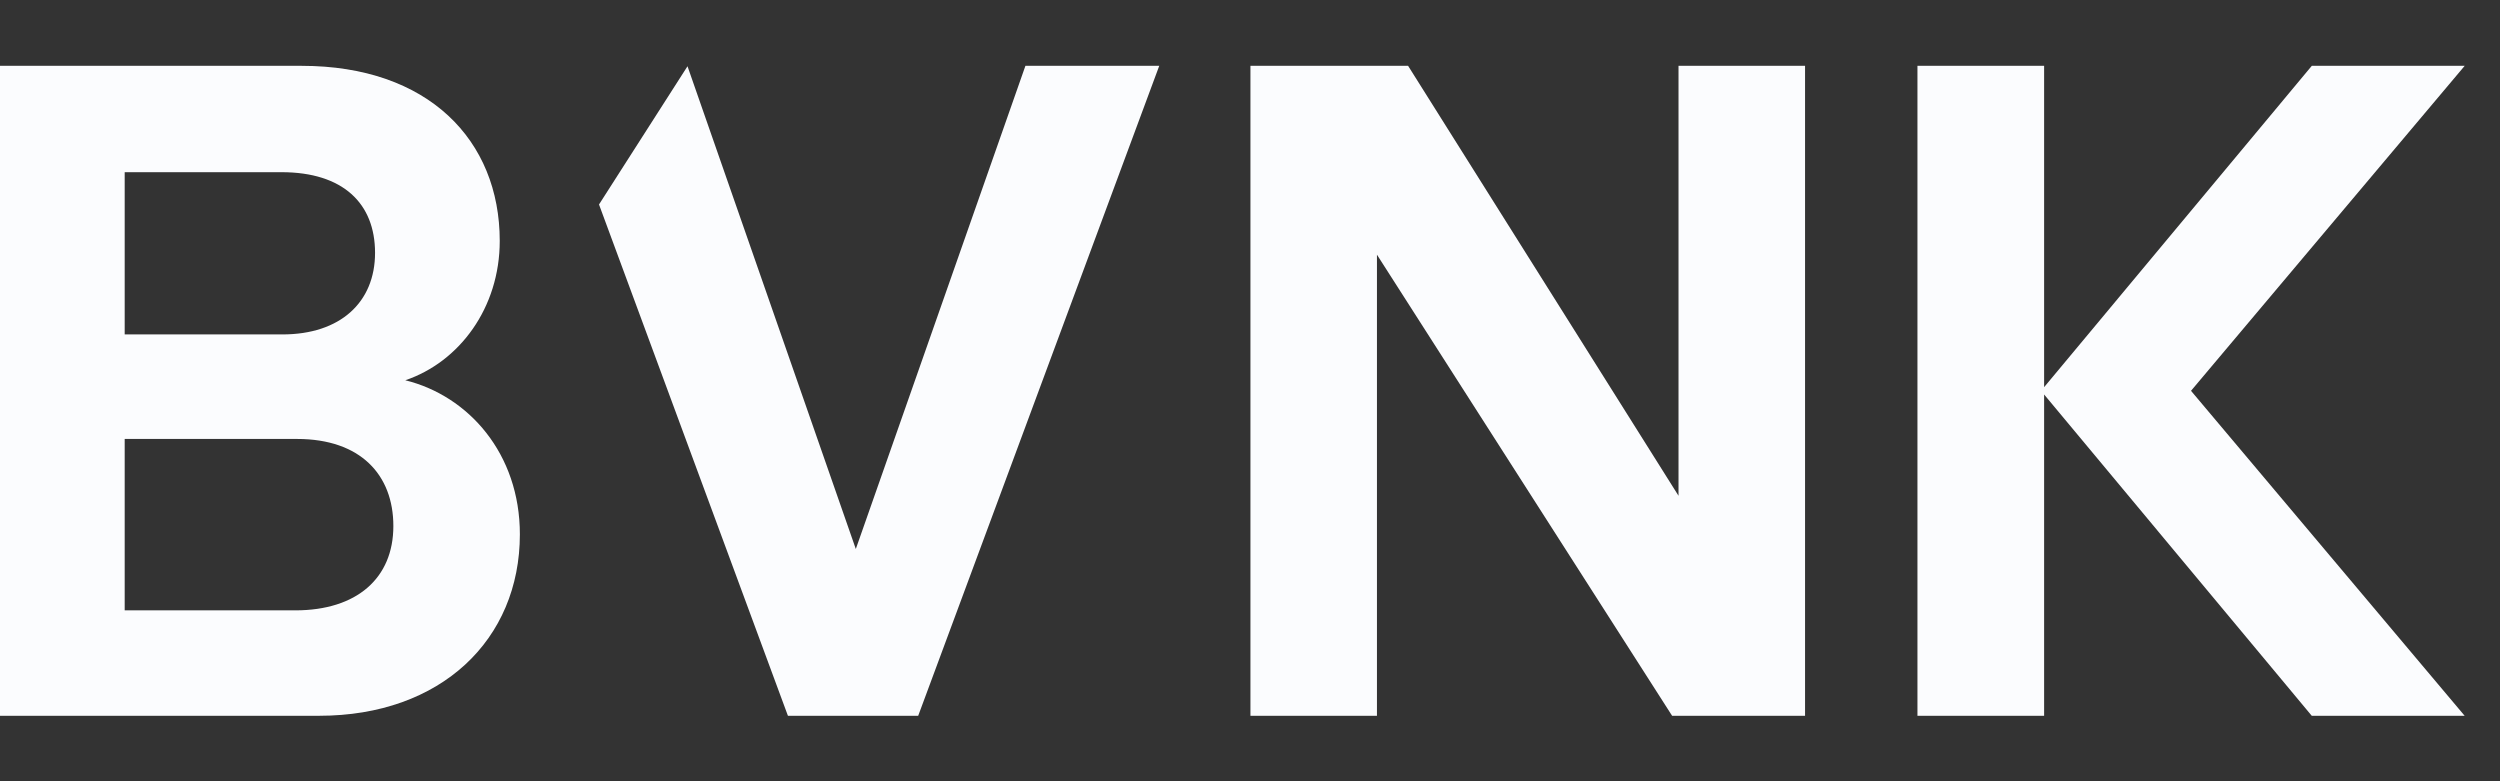
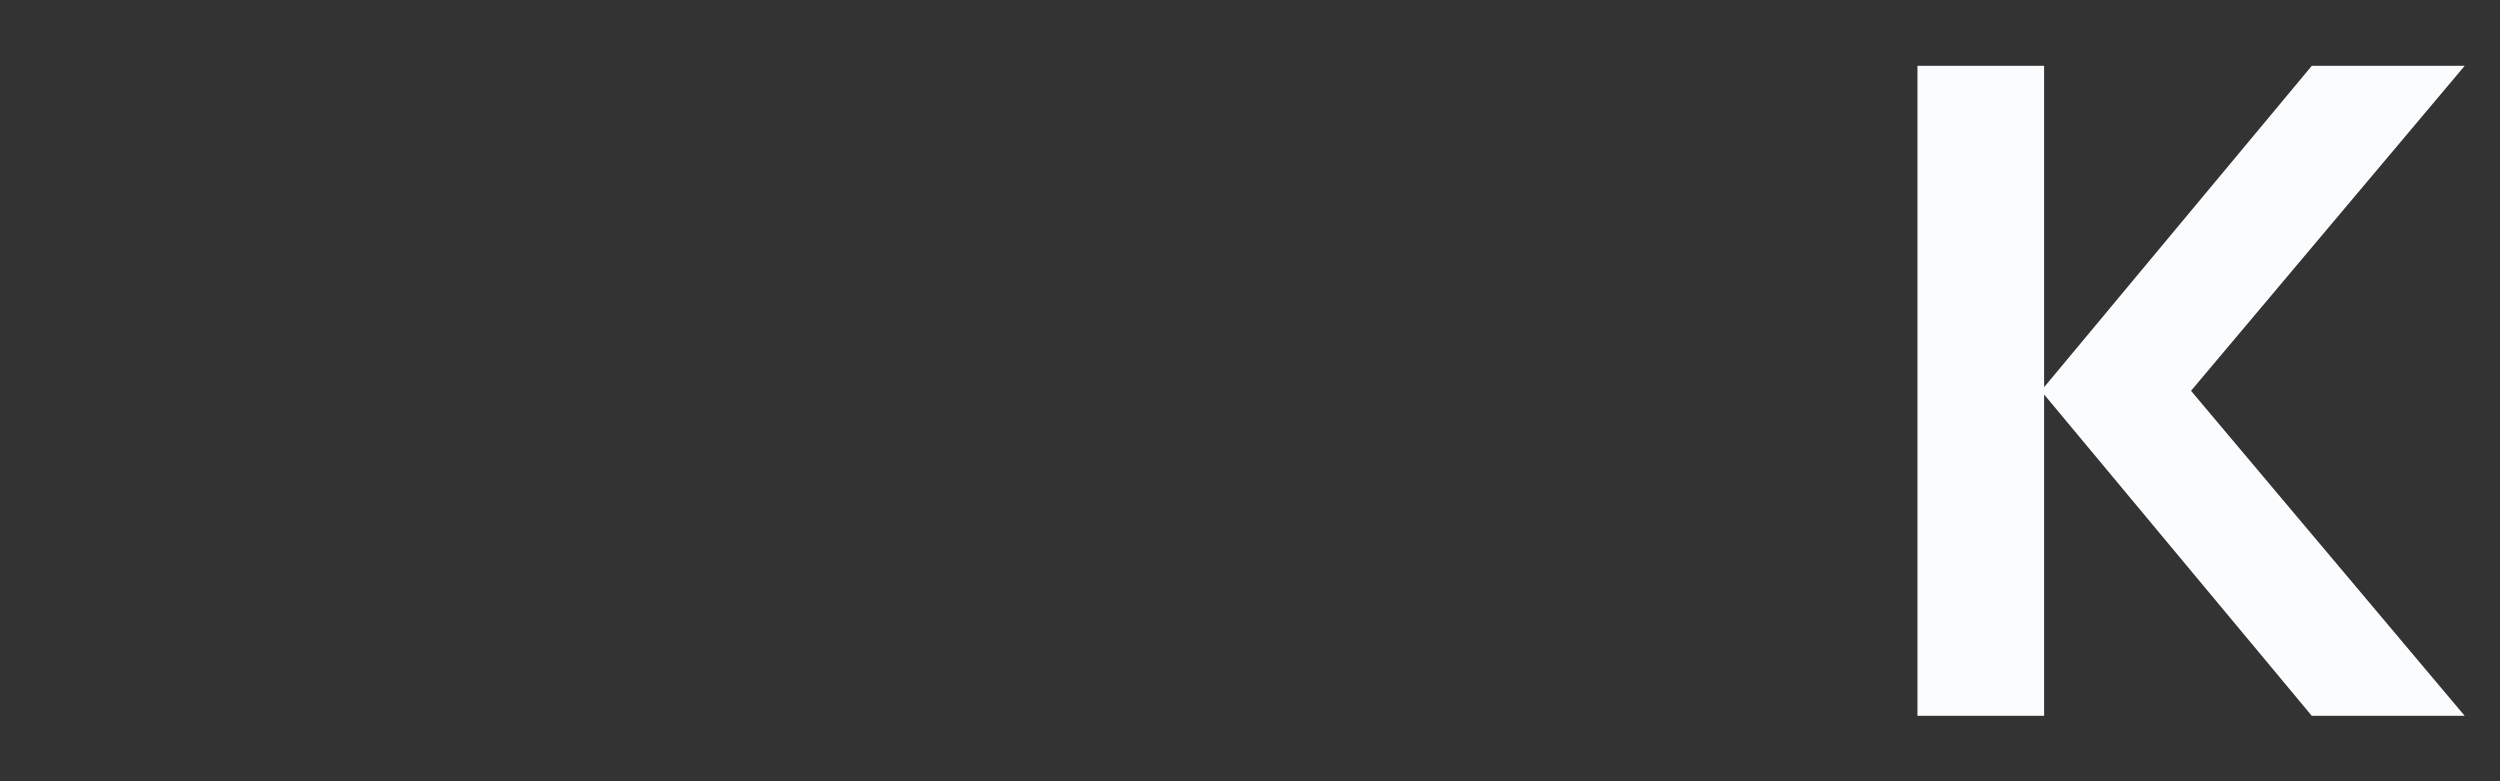
<svg xmlns="http://www.w3.org/2000/svg" width="96" height="30" viewBox="0 0 96 30" fill="none">
  <rect x="0" y="0" width="96" height="30" fill="#333333" stroke="none" />
-   <path d="M15.563 14.602C17.641 13.899 19.19 11.822 19.19 9.252C19.19 5.379 16.443 2.528 11.585 2.528H0V27.486H12.254C16.936 27.486 19.963 24.565 19.963 20.517C19.963 17.419 17.992 15.201 15.563 14.602ZM4.788 6.612H10.81C13.17 6.612 14.402 7.808 14.402 9.71C14.402 11.611 13.064 12.842 10.846 12.842H4.788V6.612ZM11.338 23.438H4.788V16.856H11.409C13.838 16.856 15.105 18.229 15.105 20.2C15.105 22.206 13.697 23.438 11.338 23.438Z" fill="#FBFCFE" />
-   <path d="M64.455 19.038L54.071 2.528H48.017V27.488H52.875V9.78L64.21 27.488H69.314V2.528H64.455V19.038Z" fill="#FBFCFE" />
-   <path d="M32.863 21.081L26.4 2.544L23.002 7.852L30.257 27.488H35.258L44.515 2.528H39.376L32.863 21.081Z" fill="#FBFCFE" />
  <path d="M94.644 2.528H88.773L78.494 14.867V2.528H73.63V27.488H78.494V15.148L88.773 27.488H94.644L84.135 15.007L94.644 2.528Z" fill="#FBFCFE" />
</svg>